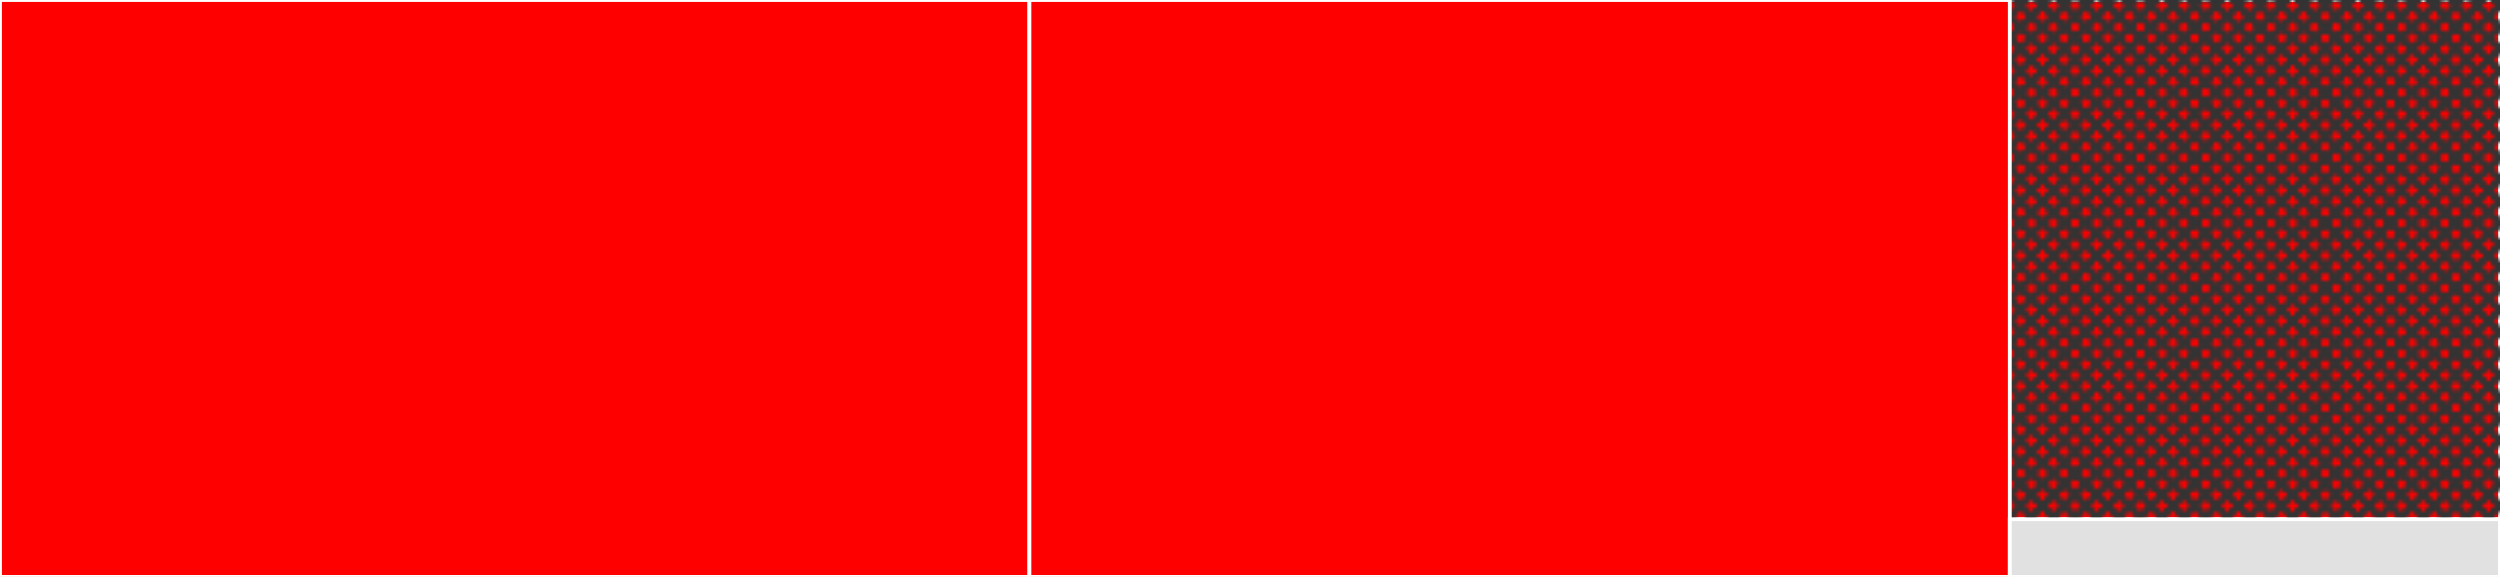
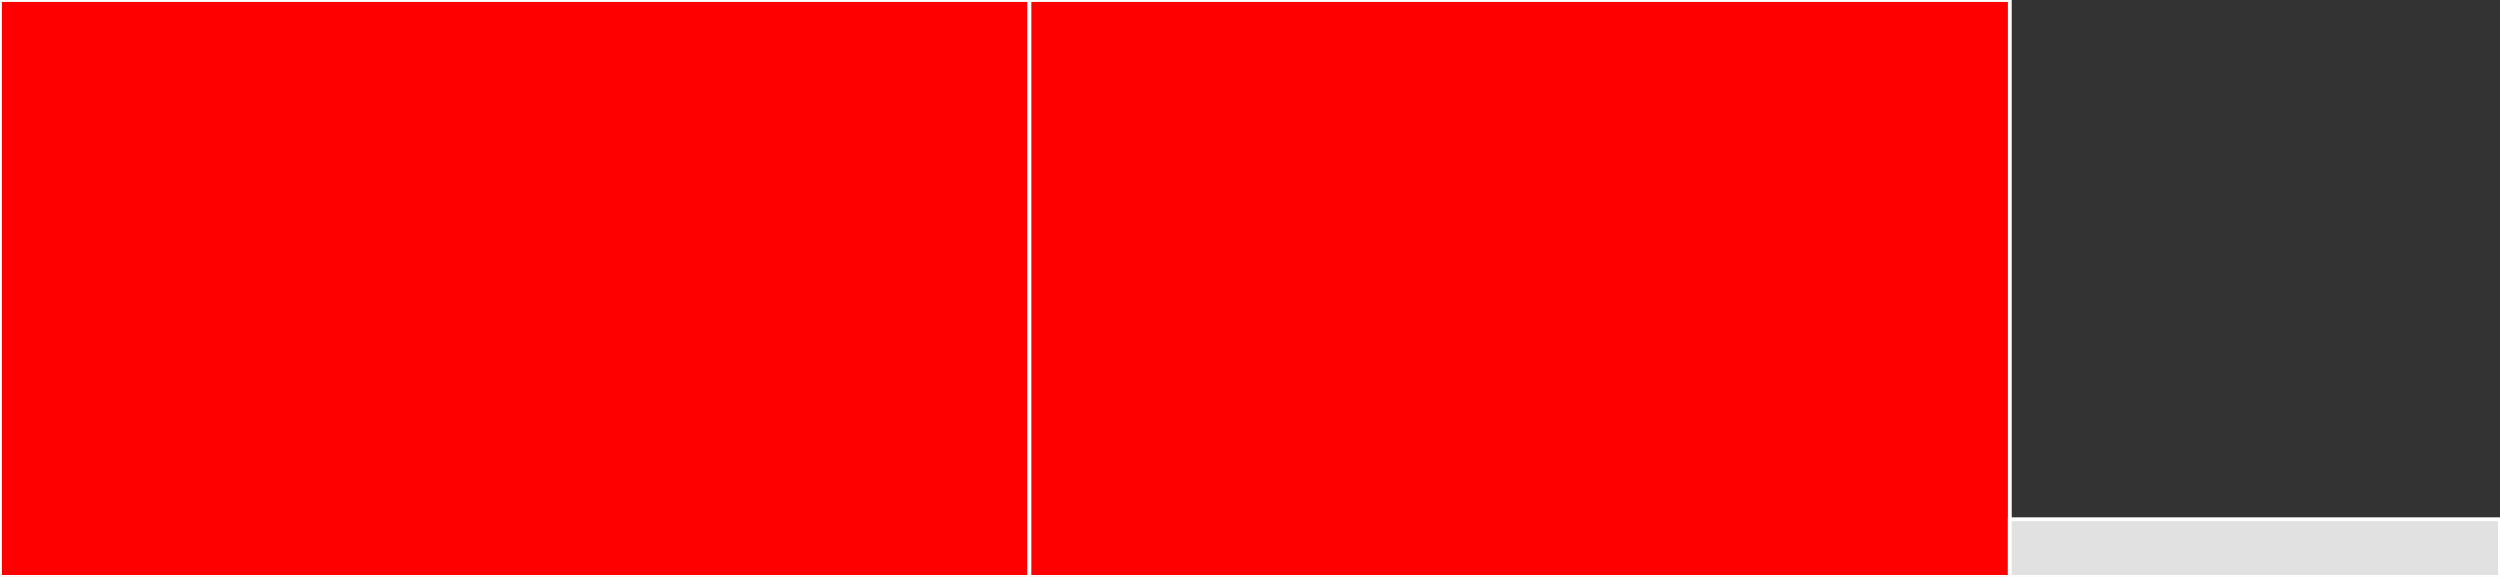
<svg xmlns="http://www.w3.org/2000/svg" baseProfile="full" width="650" height="150" viewBox="0 0 650 150" version="1.1">
  <rect x="0" y="0" width="650" height="150" fill="#333333" stroke="none" />
  <style>rect.s{mask:url(#mask);}</style>
  <defs>
    <pattern id="white" width="4" height="4" patternUnits="userSpaceOnUse" patternTransform="rotate(45)">
      <rect width="2" height="2" transform="translate(0,0)" fill="white" />
    </pattern>
    <mask id="mask">
-       <rect x="0" y="0" width="100%" height="100%" fill="url(#white)" />
-     </mask>
+       </mask>
  </defs>
  <rect x="0" y="0" width="267.647" height="150" fill="red" stroke="white" stroke-width="1" class=" tooltipped" data-content="lib/sls_transport.js">
    <title>lib/sls_transport.js</title>
  </rect>
  <rect x="267.647" y="0" width="254.902" height="150.0" fill="red" stroke="white" stroke-width="1" class=" tooltipped" data-content="lib/sls_logger_client.js">
    <title>lib/sls_logger_client.js</title>
  </rect>
  <rect x="522.549" y="0" width="127.451" height="135" fill="red" stroke="white" stroke-width="1" class="s tooltipped" data-content="app.js">
    <title>app.js</title>
  </rect>
  <rect x="522.549" y="135" width="127.451" height="15" fill="#e1e1e1" stroke="white" stroke-width="1" class=" tooltipped" data-content="config/config.default.js">
    <title>config/config.default.js</title>
  </rect>
</svg>